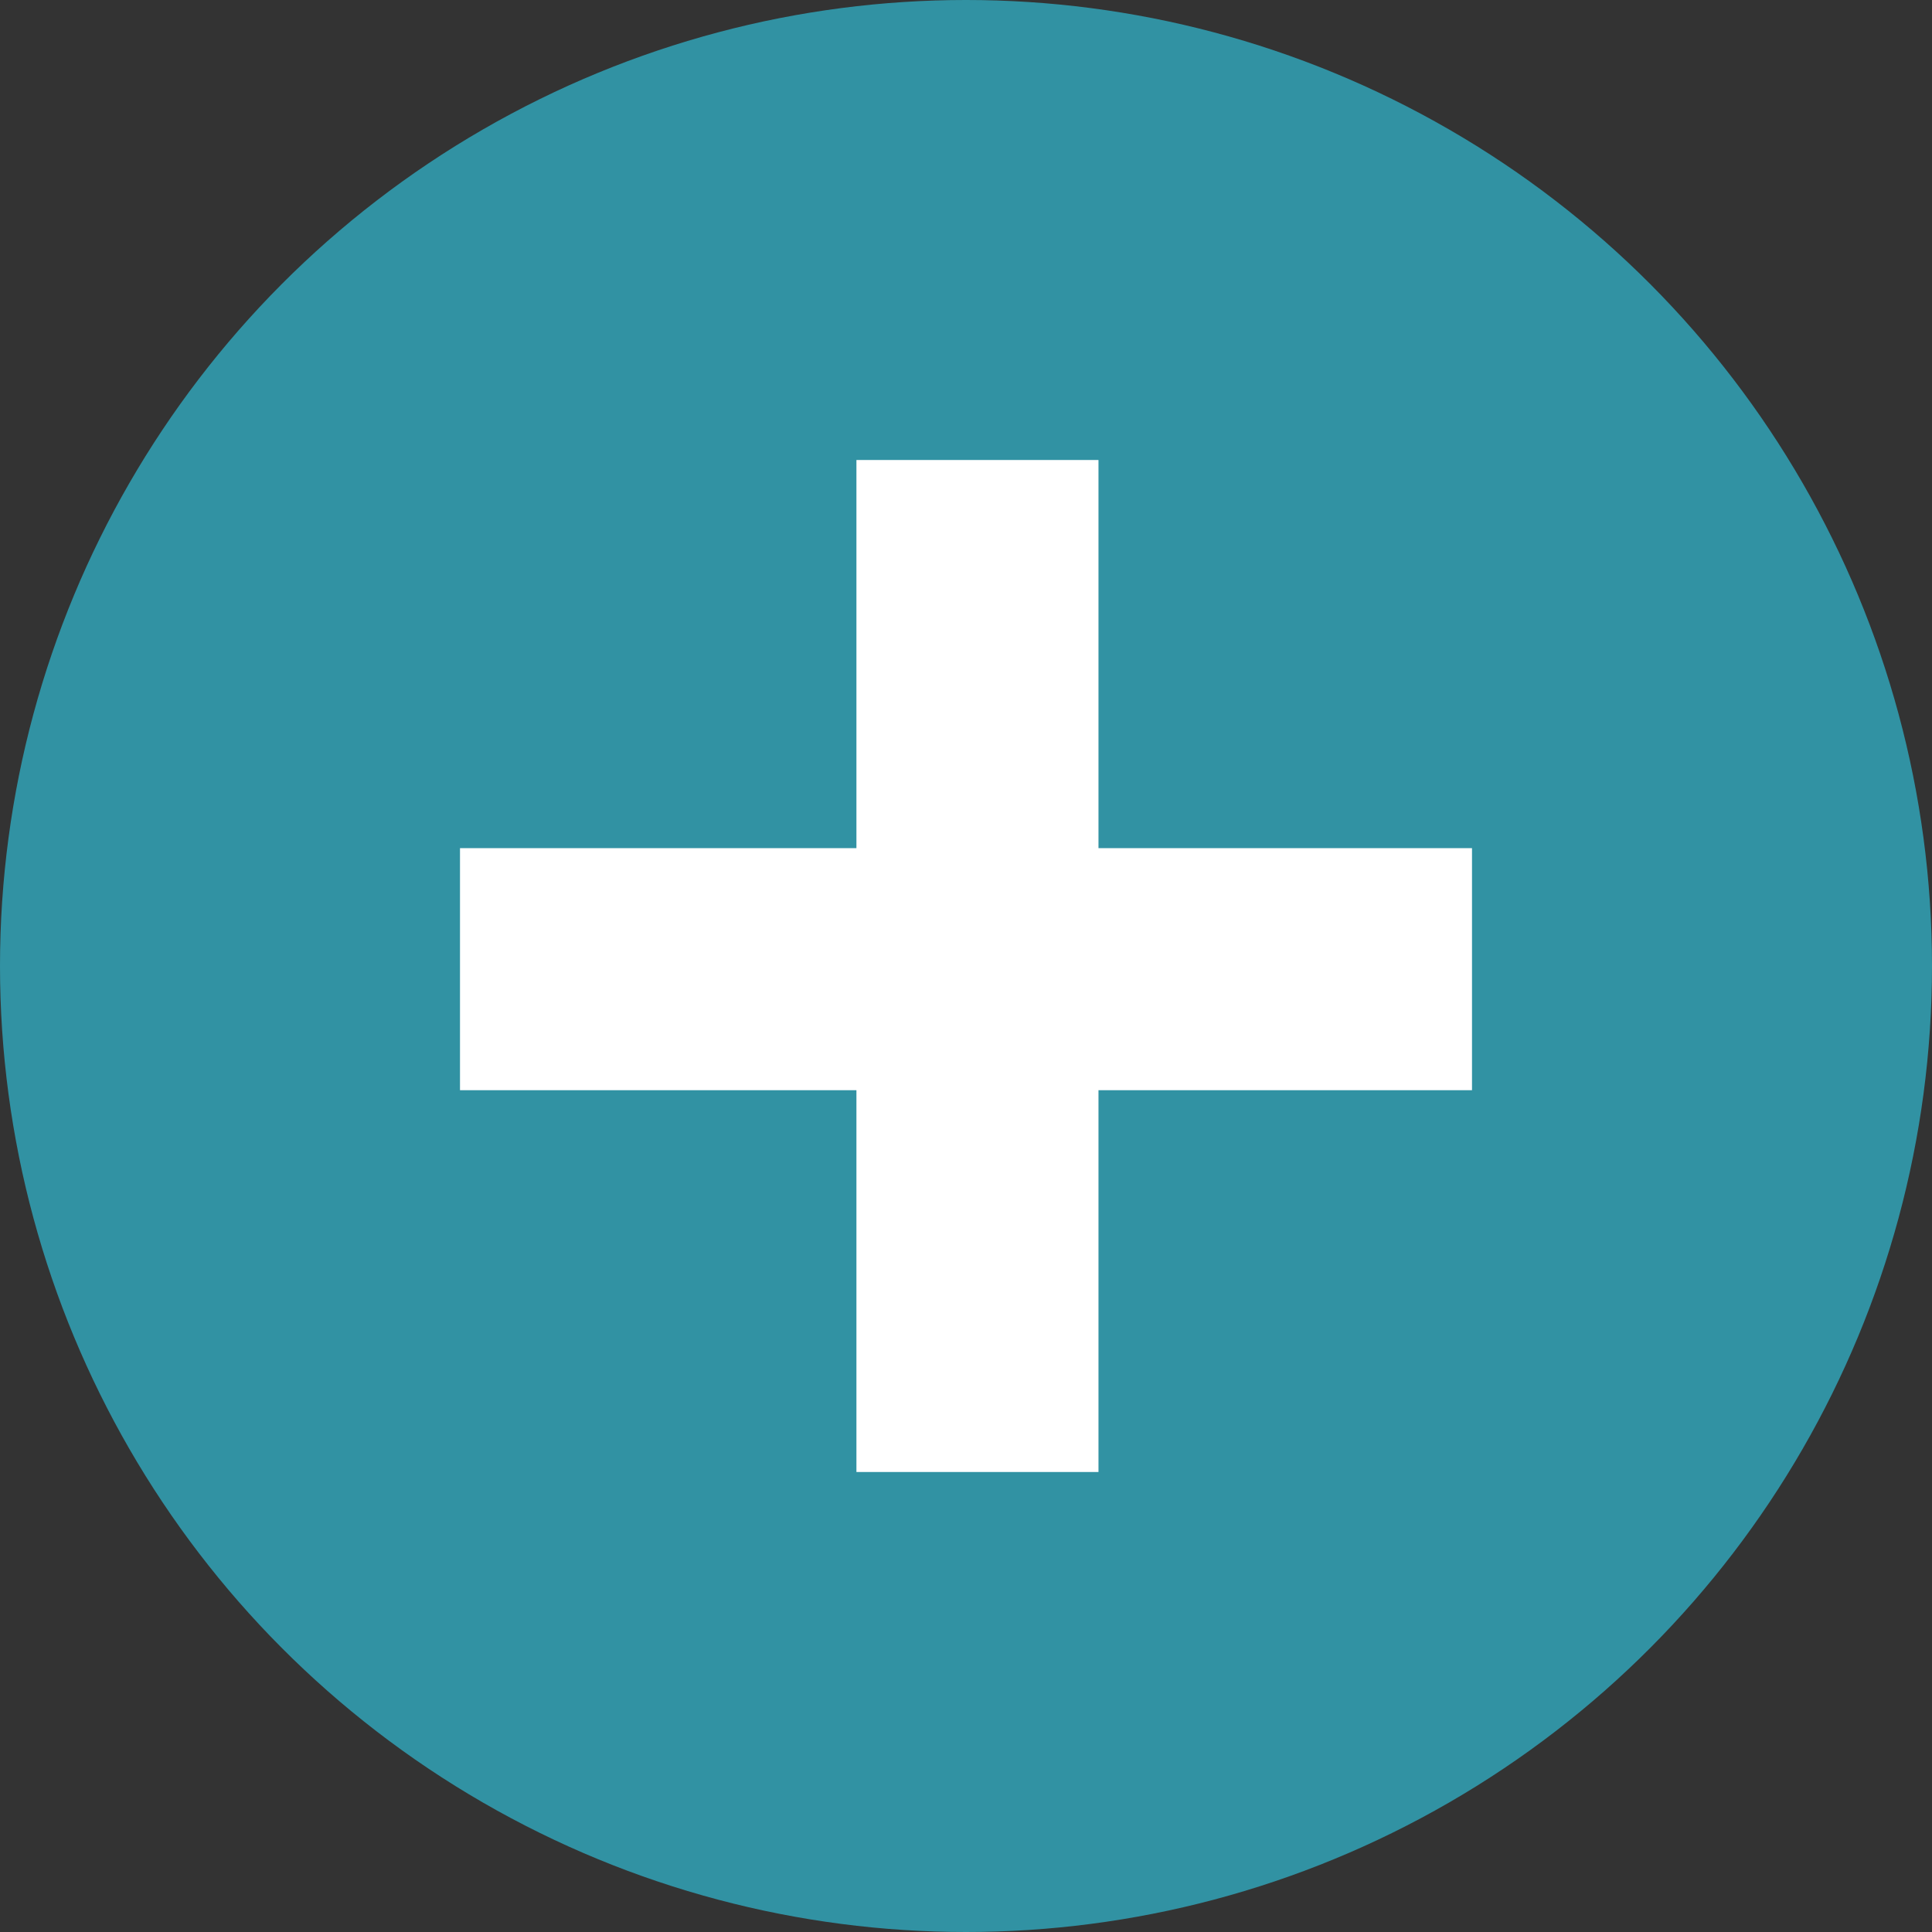
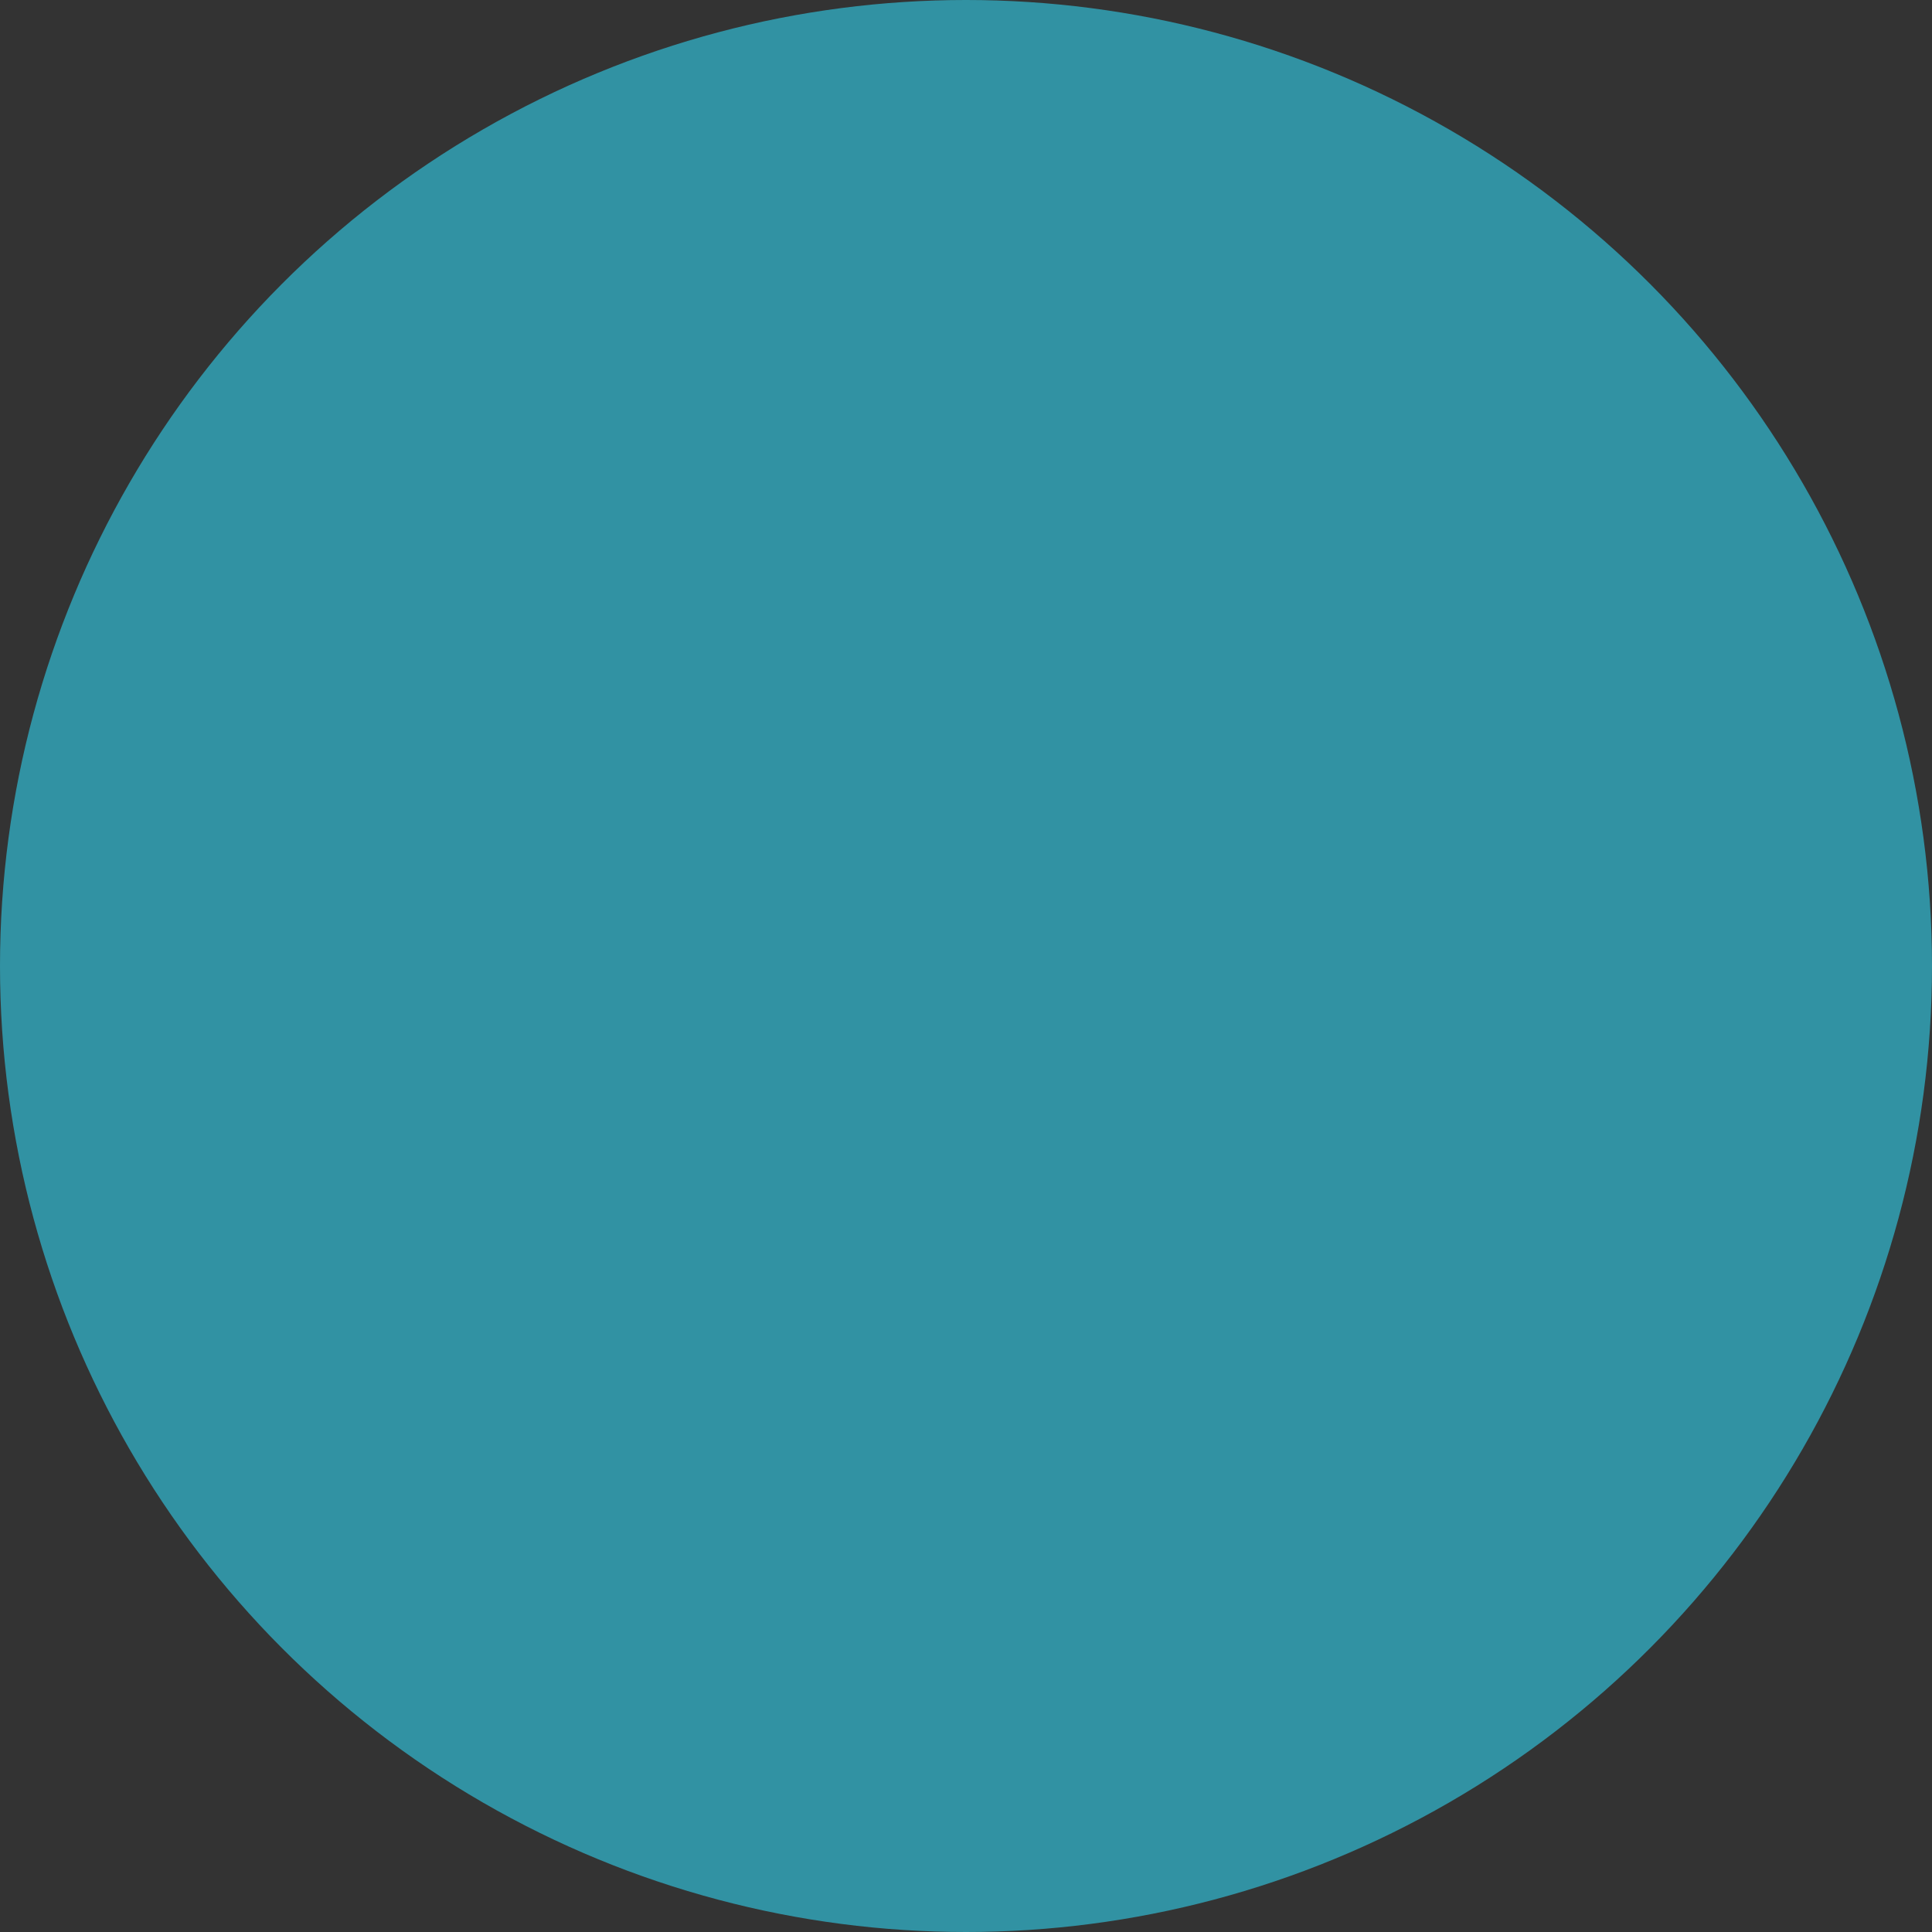
<svg xmlns="http://www.w3.org/2000/svg" width="21" height="21" viewBox="0 0 21 21" fill="none">
  <rect x="0" y="0" width="21" height="21" fill="#333333" stroke="none" />
  <circle cx="10.5" cy="10.5" r="10.5" fill="#3192A3" />
-   <path d="M5 9.219H9.309V5H11.94V9.219H16V11.85H11.94V16H9.309V11.85H5V9.219Z" fill="white" />
</svg>